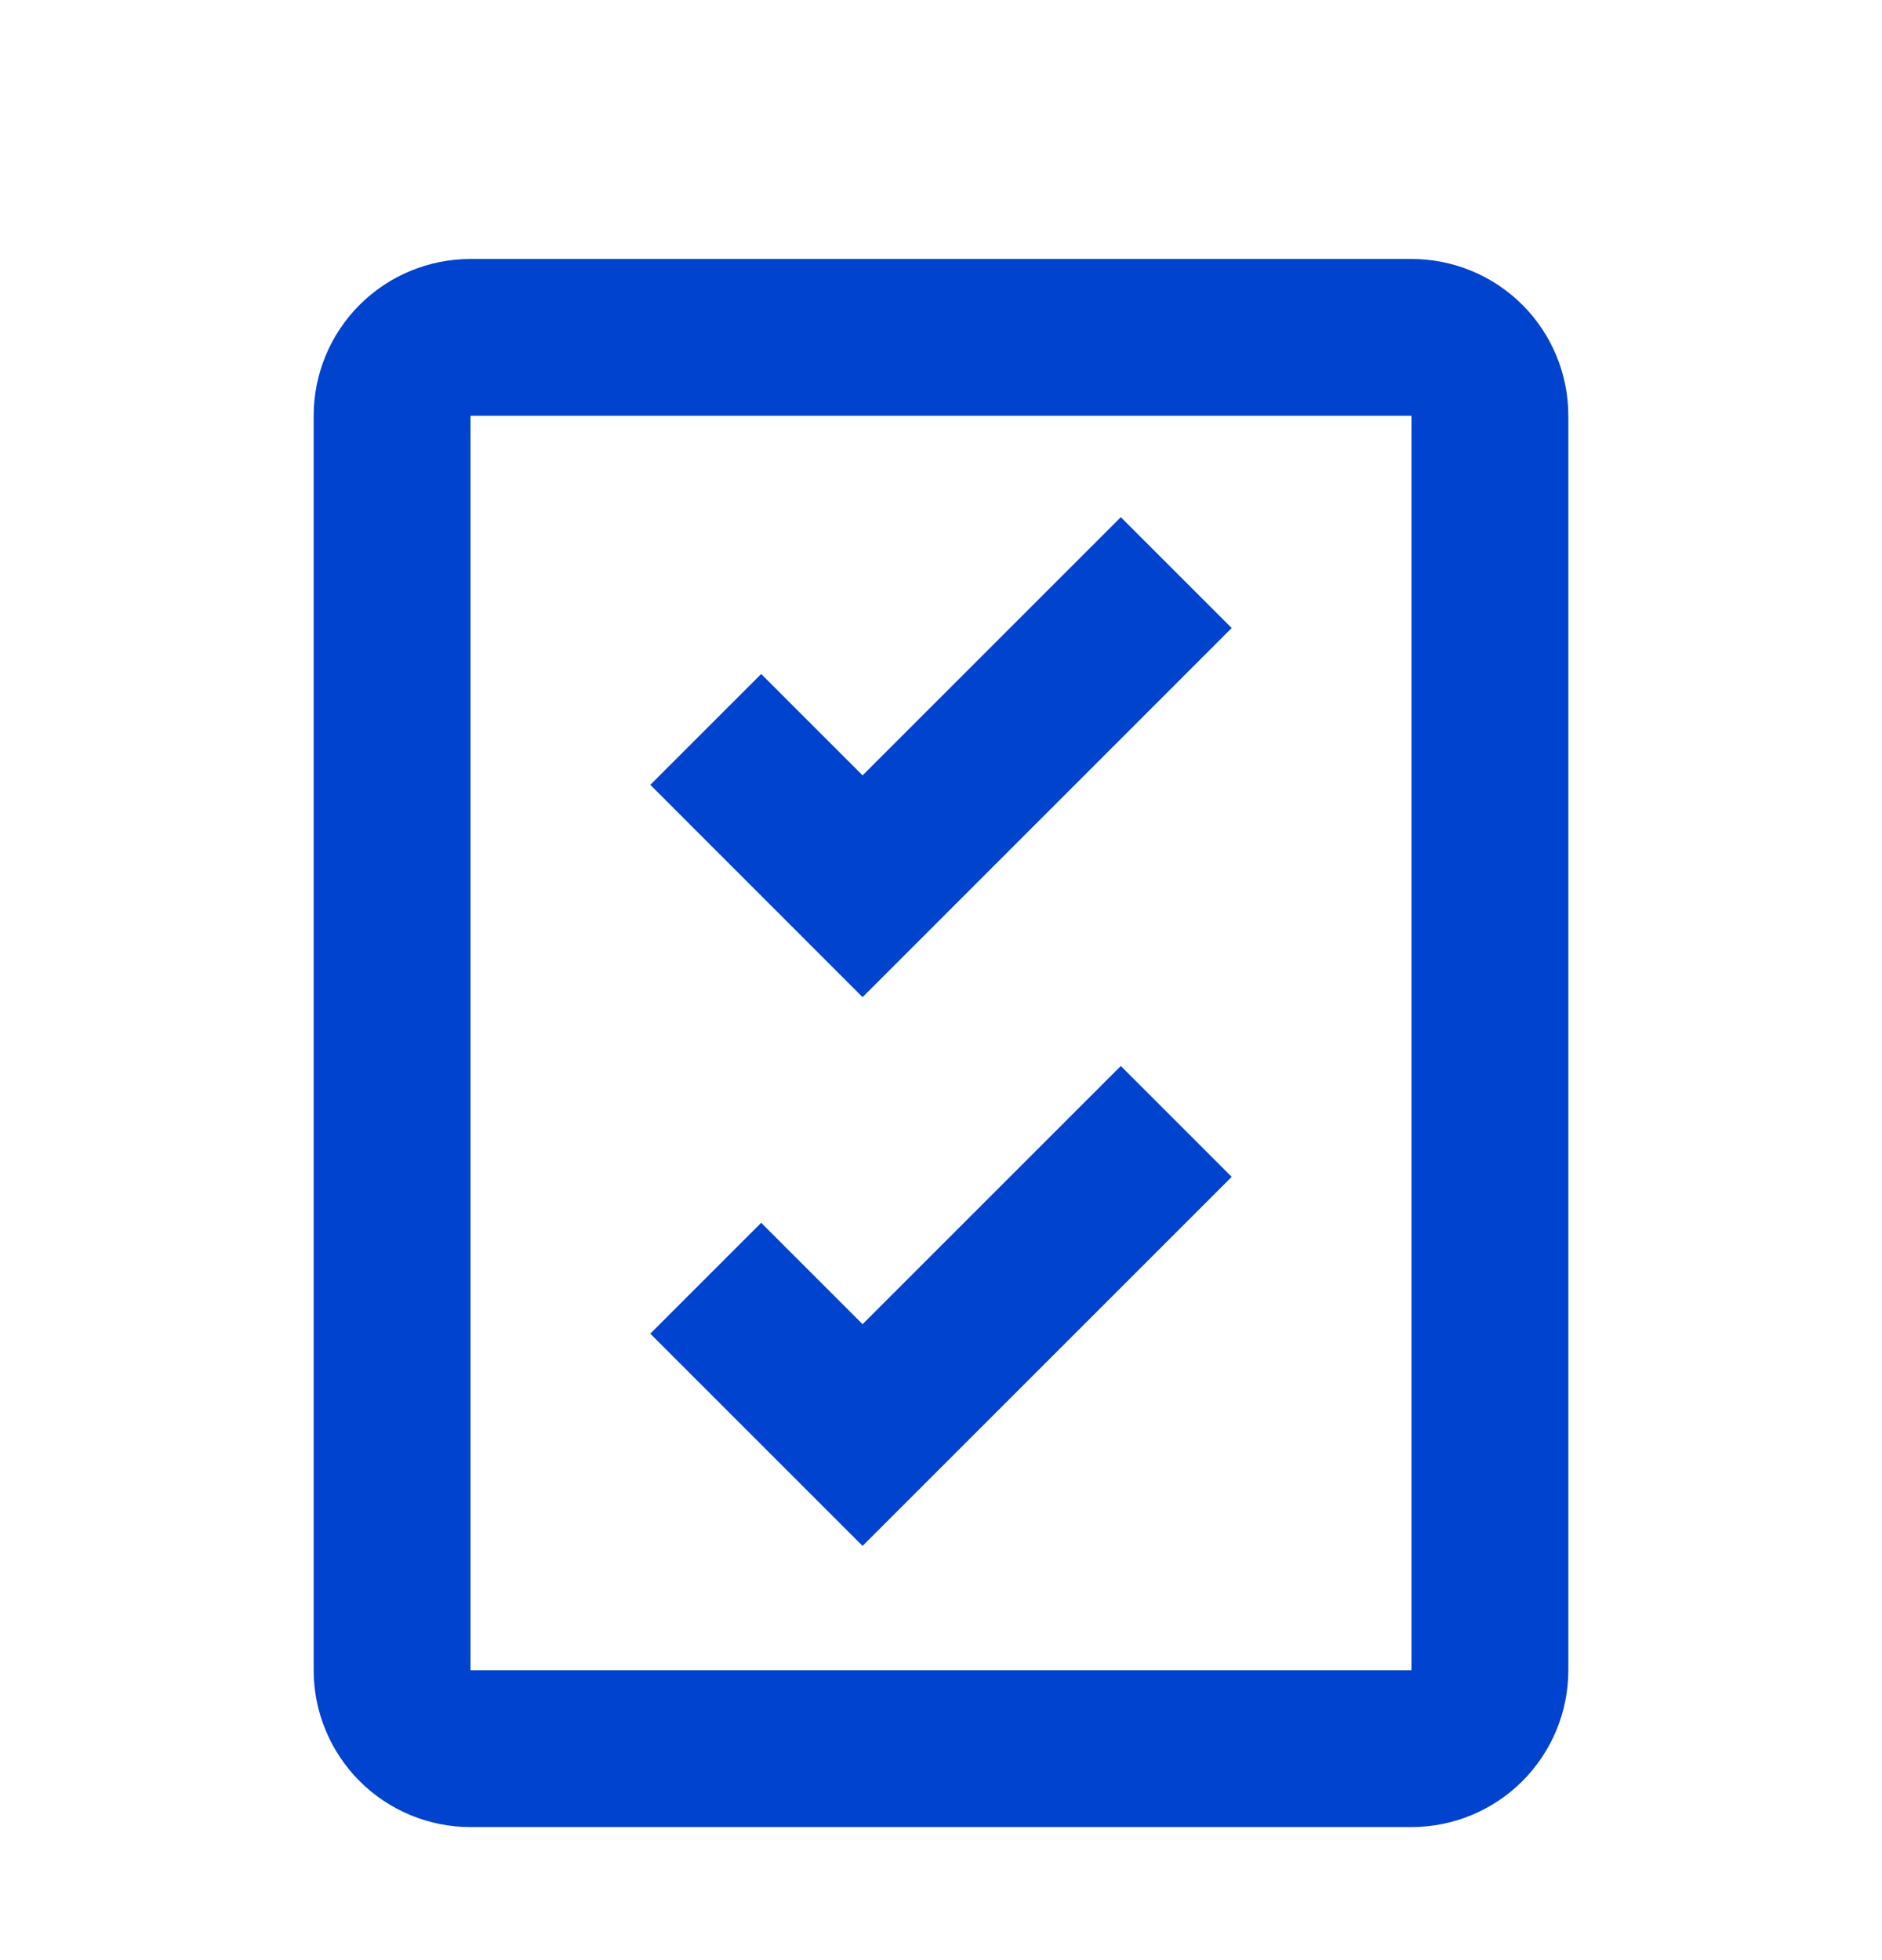
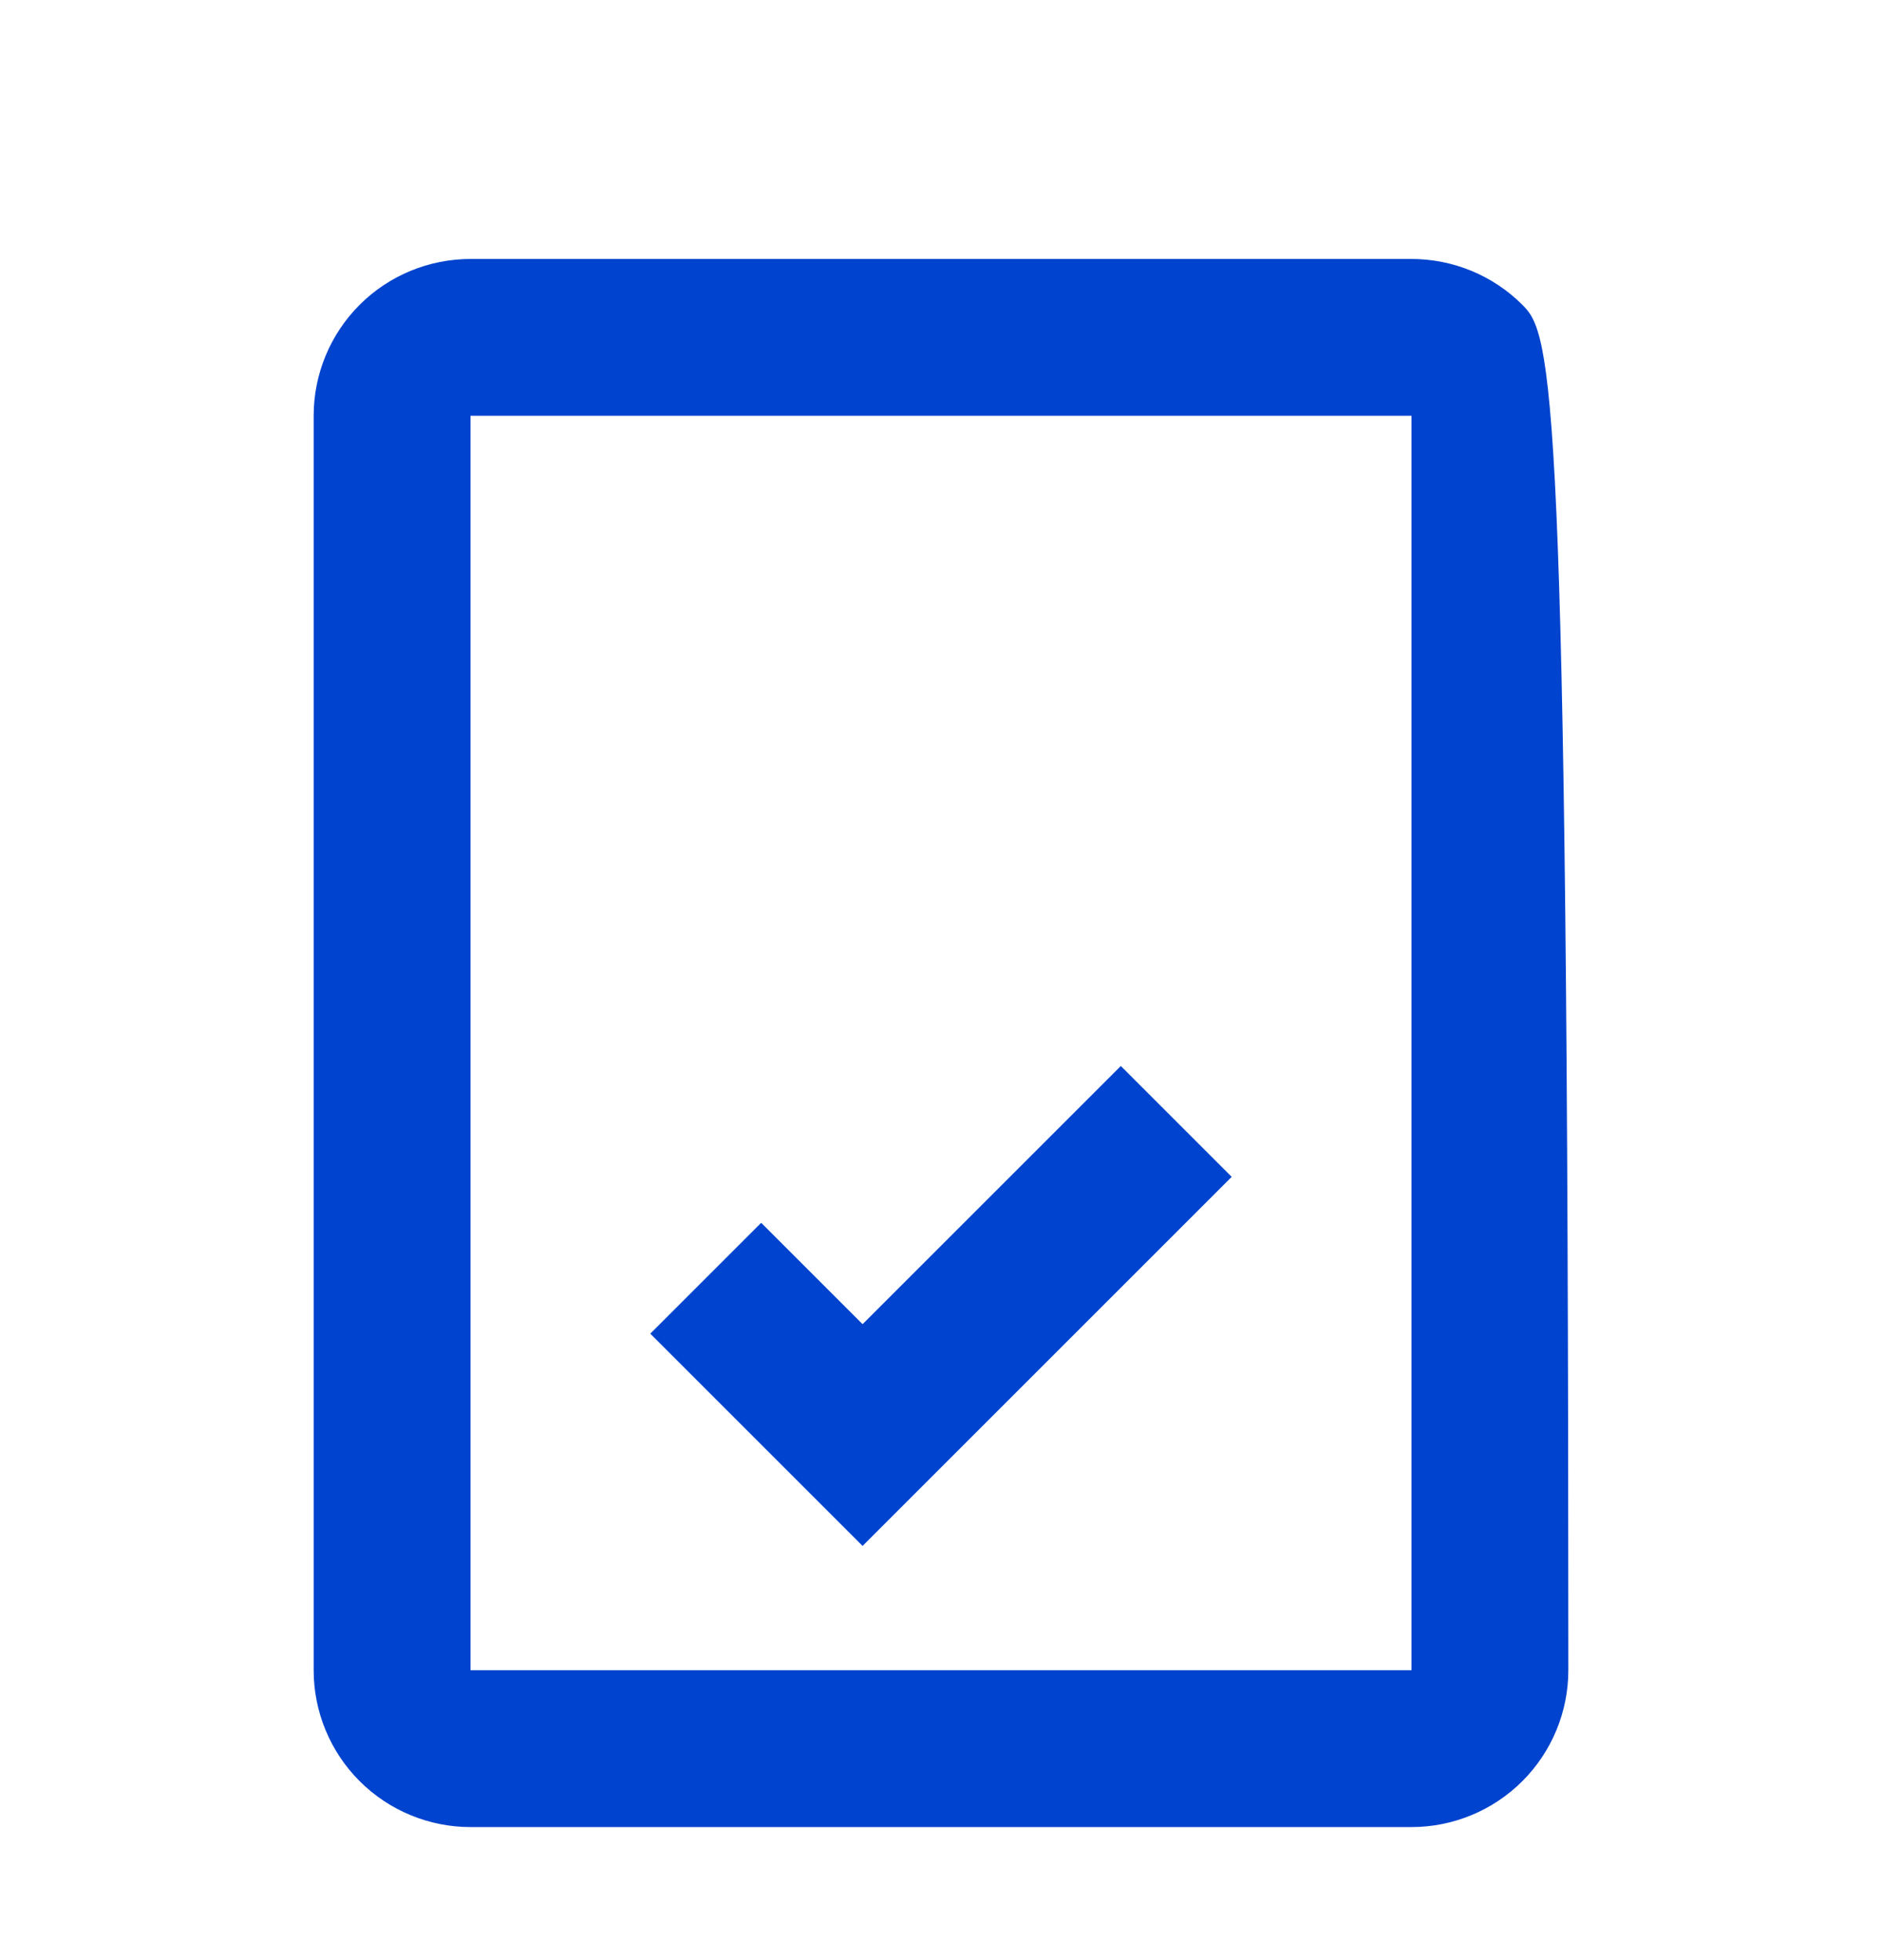
<svg xmlns="http://www.w3.org/2000/svg" width="24" height="25" viewBox="0 0 24 25" fill="none">
-   <path d="M11 9.889L9.707 8.596L8.293 10.01L11 12.718L15.707 8.01L14.293 6.596L11 9.889Z" fill="#0043CE" />
  <path d="M11 16.889L9.707 15.596L8.293 17.01L11 19.717L15.707 15.01L14.293 13.596L11 16.889Z" fill="#0043CE" />
-   <path d="M18 3.303H6C5.47 3.303 4.961 3.513 4.586 3.888C4.211 4.263 4 4.772 4 5.303V21.303C4 21.833 4.211 22.342 4.586 22.717C4.961 23.092 5.47 23.303 6 23.303H18C18.53 23.303 19.039 23.092 19.414 22.717C19.789 22.342 20 21.833 20 21.303V5.303C20 4.772 19.789 4.263 19.414 3.888C19.039 3.513 18.53 3.303 18 3.303ZM6 21.303V5.303H18V21.303H6Z" fill="#0043CE" />
+   <path d="M18 3.303H6C5.47 3.303 4.961 3.513 4.586 3.888C4.211 4.263 4 4.772 4 5.303V21.303C4 21.833 4.211 22.342 4.586 22.717C4.961 23.092 5.47 23.303 6 23.303H18C18.53 23.303 19.039 23.092 19.414 22.717C19.789 22.342 20 21.833 20 21.303C20 4.772 19.789 4.263 19.414 3.888C19.039 3.513 18.53 3.303 18 3.303ZM6 21.303V5.303H18V21.303H6Z" fill="#0043CE" />
</svg>